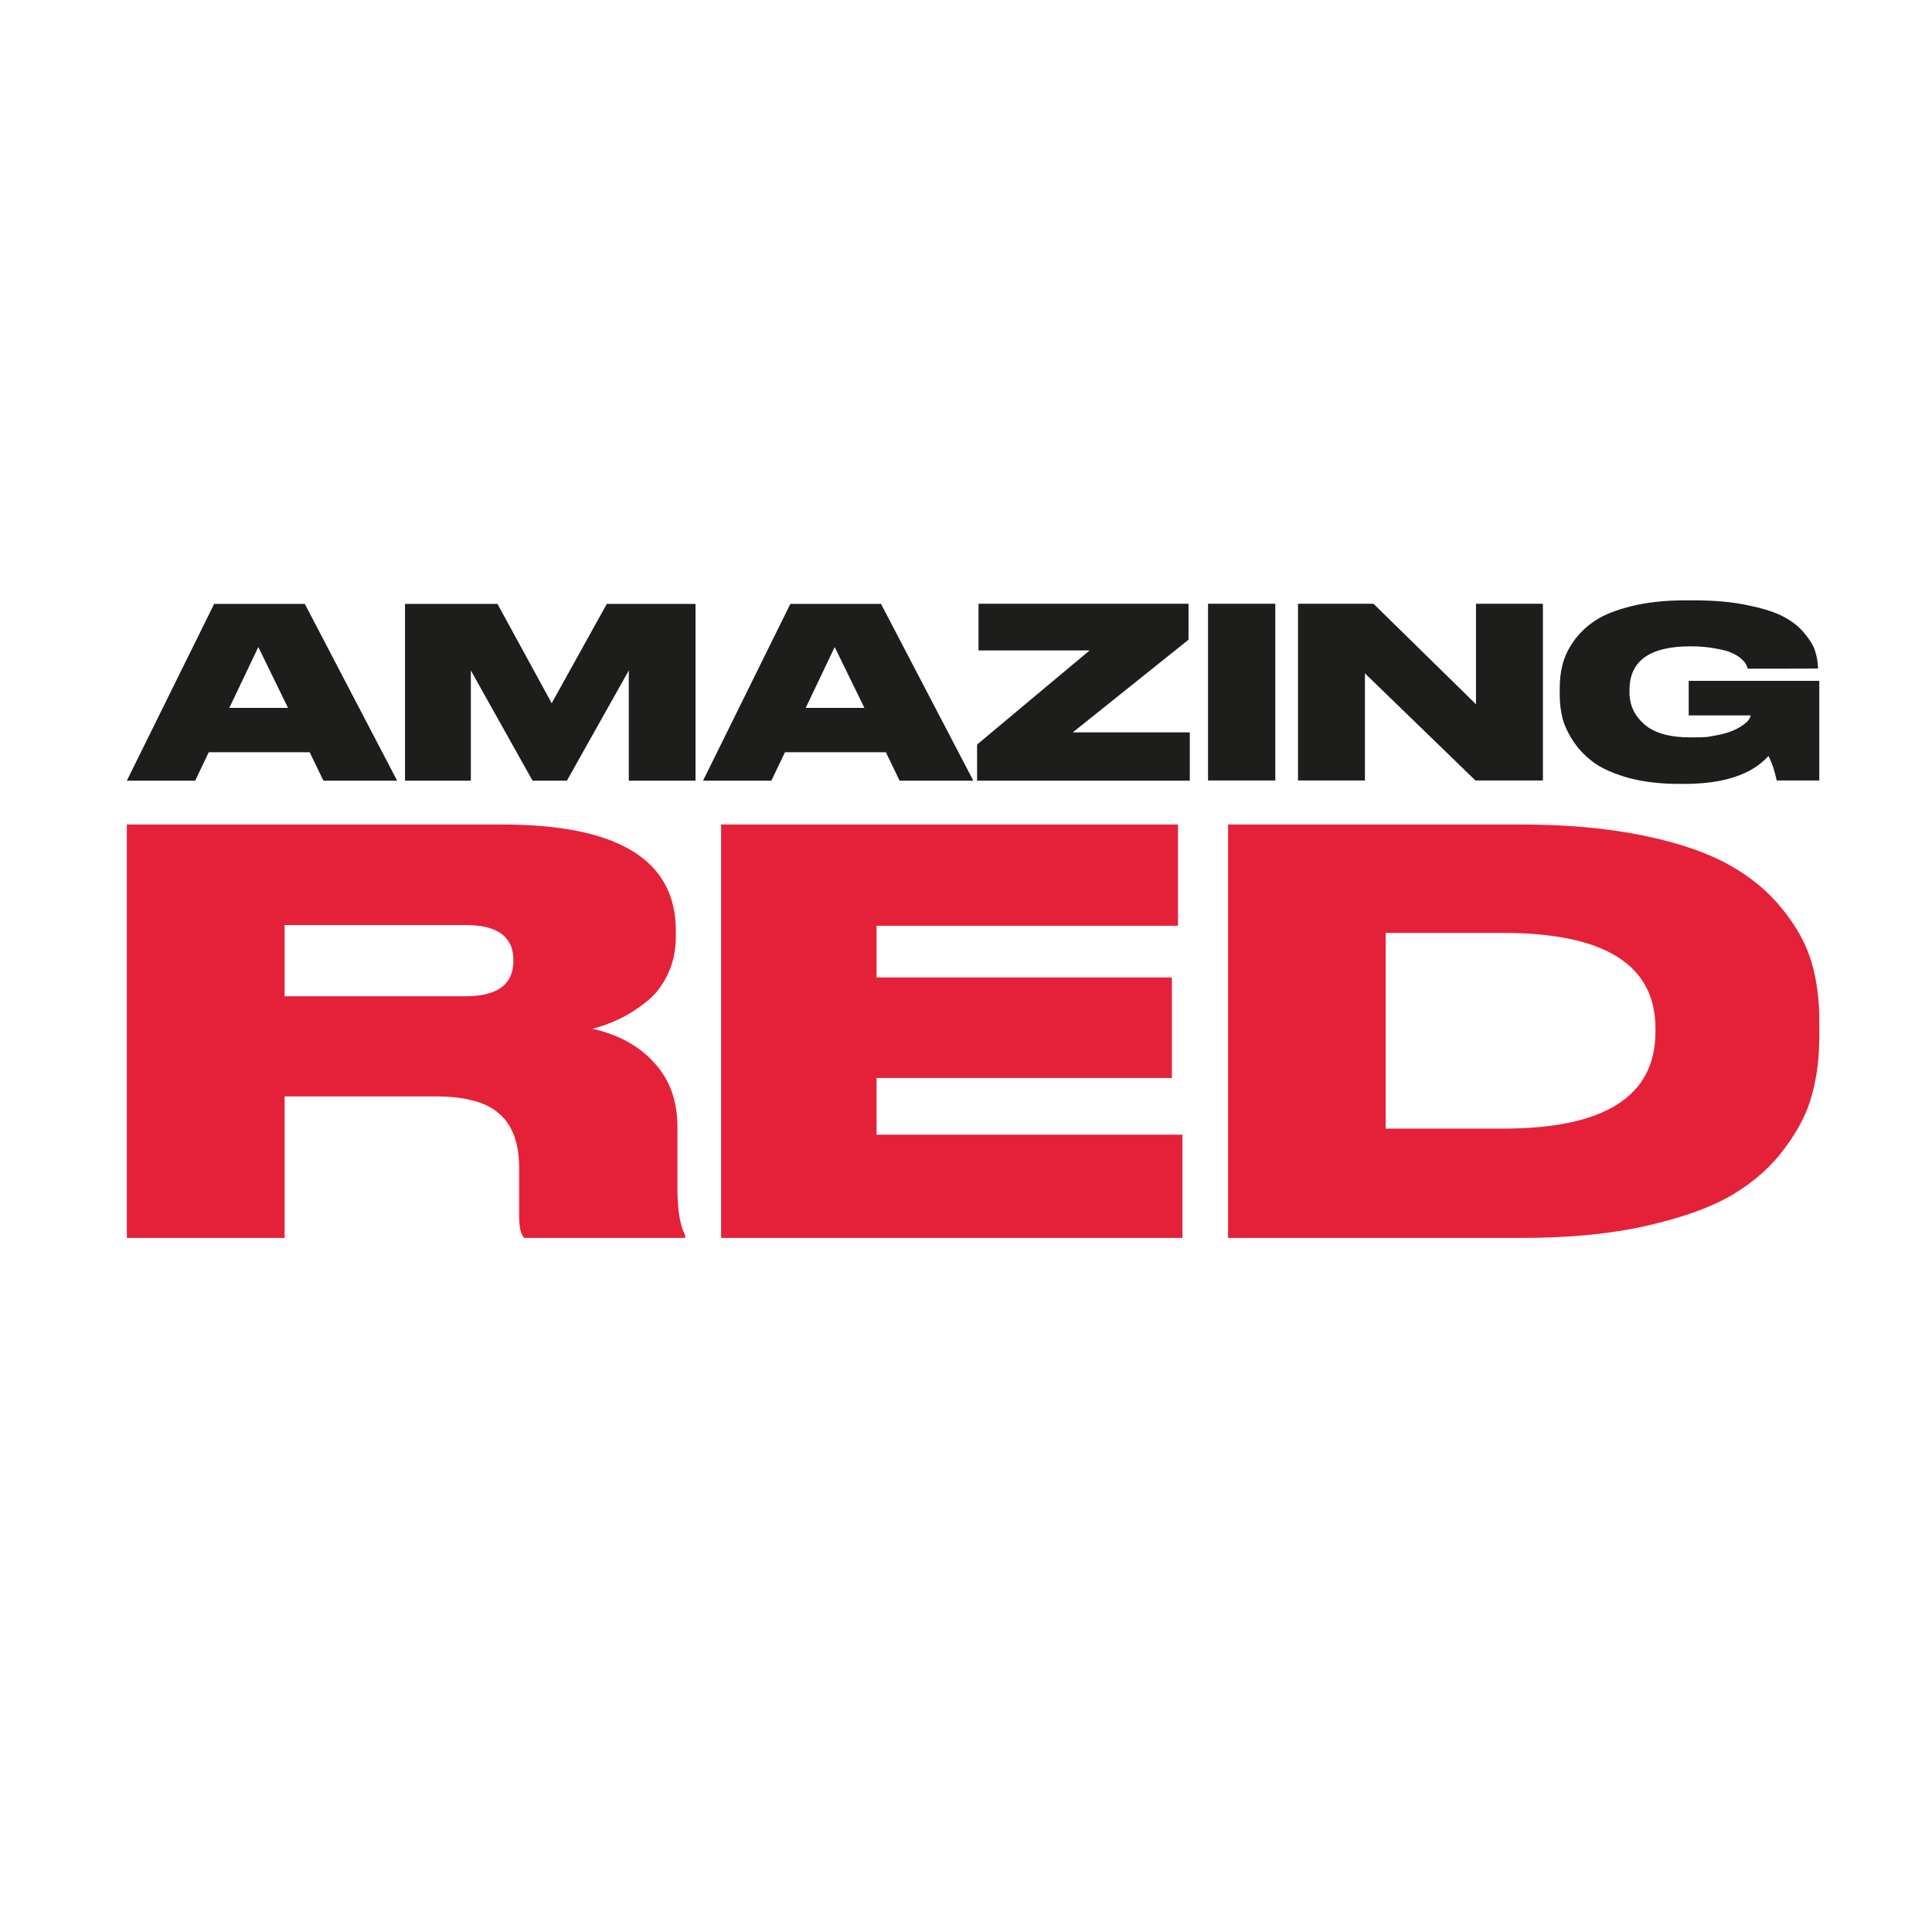
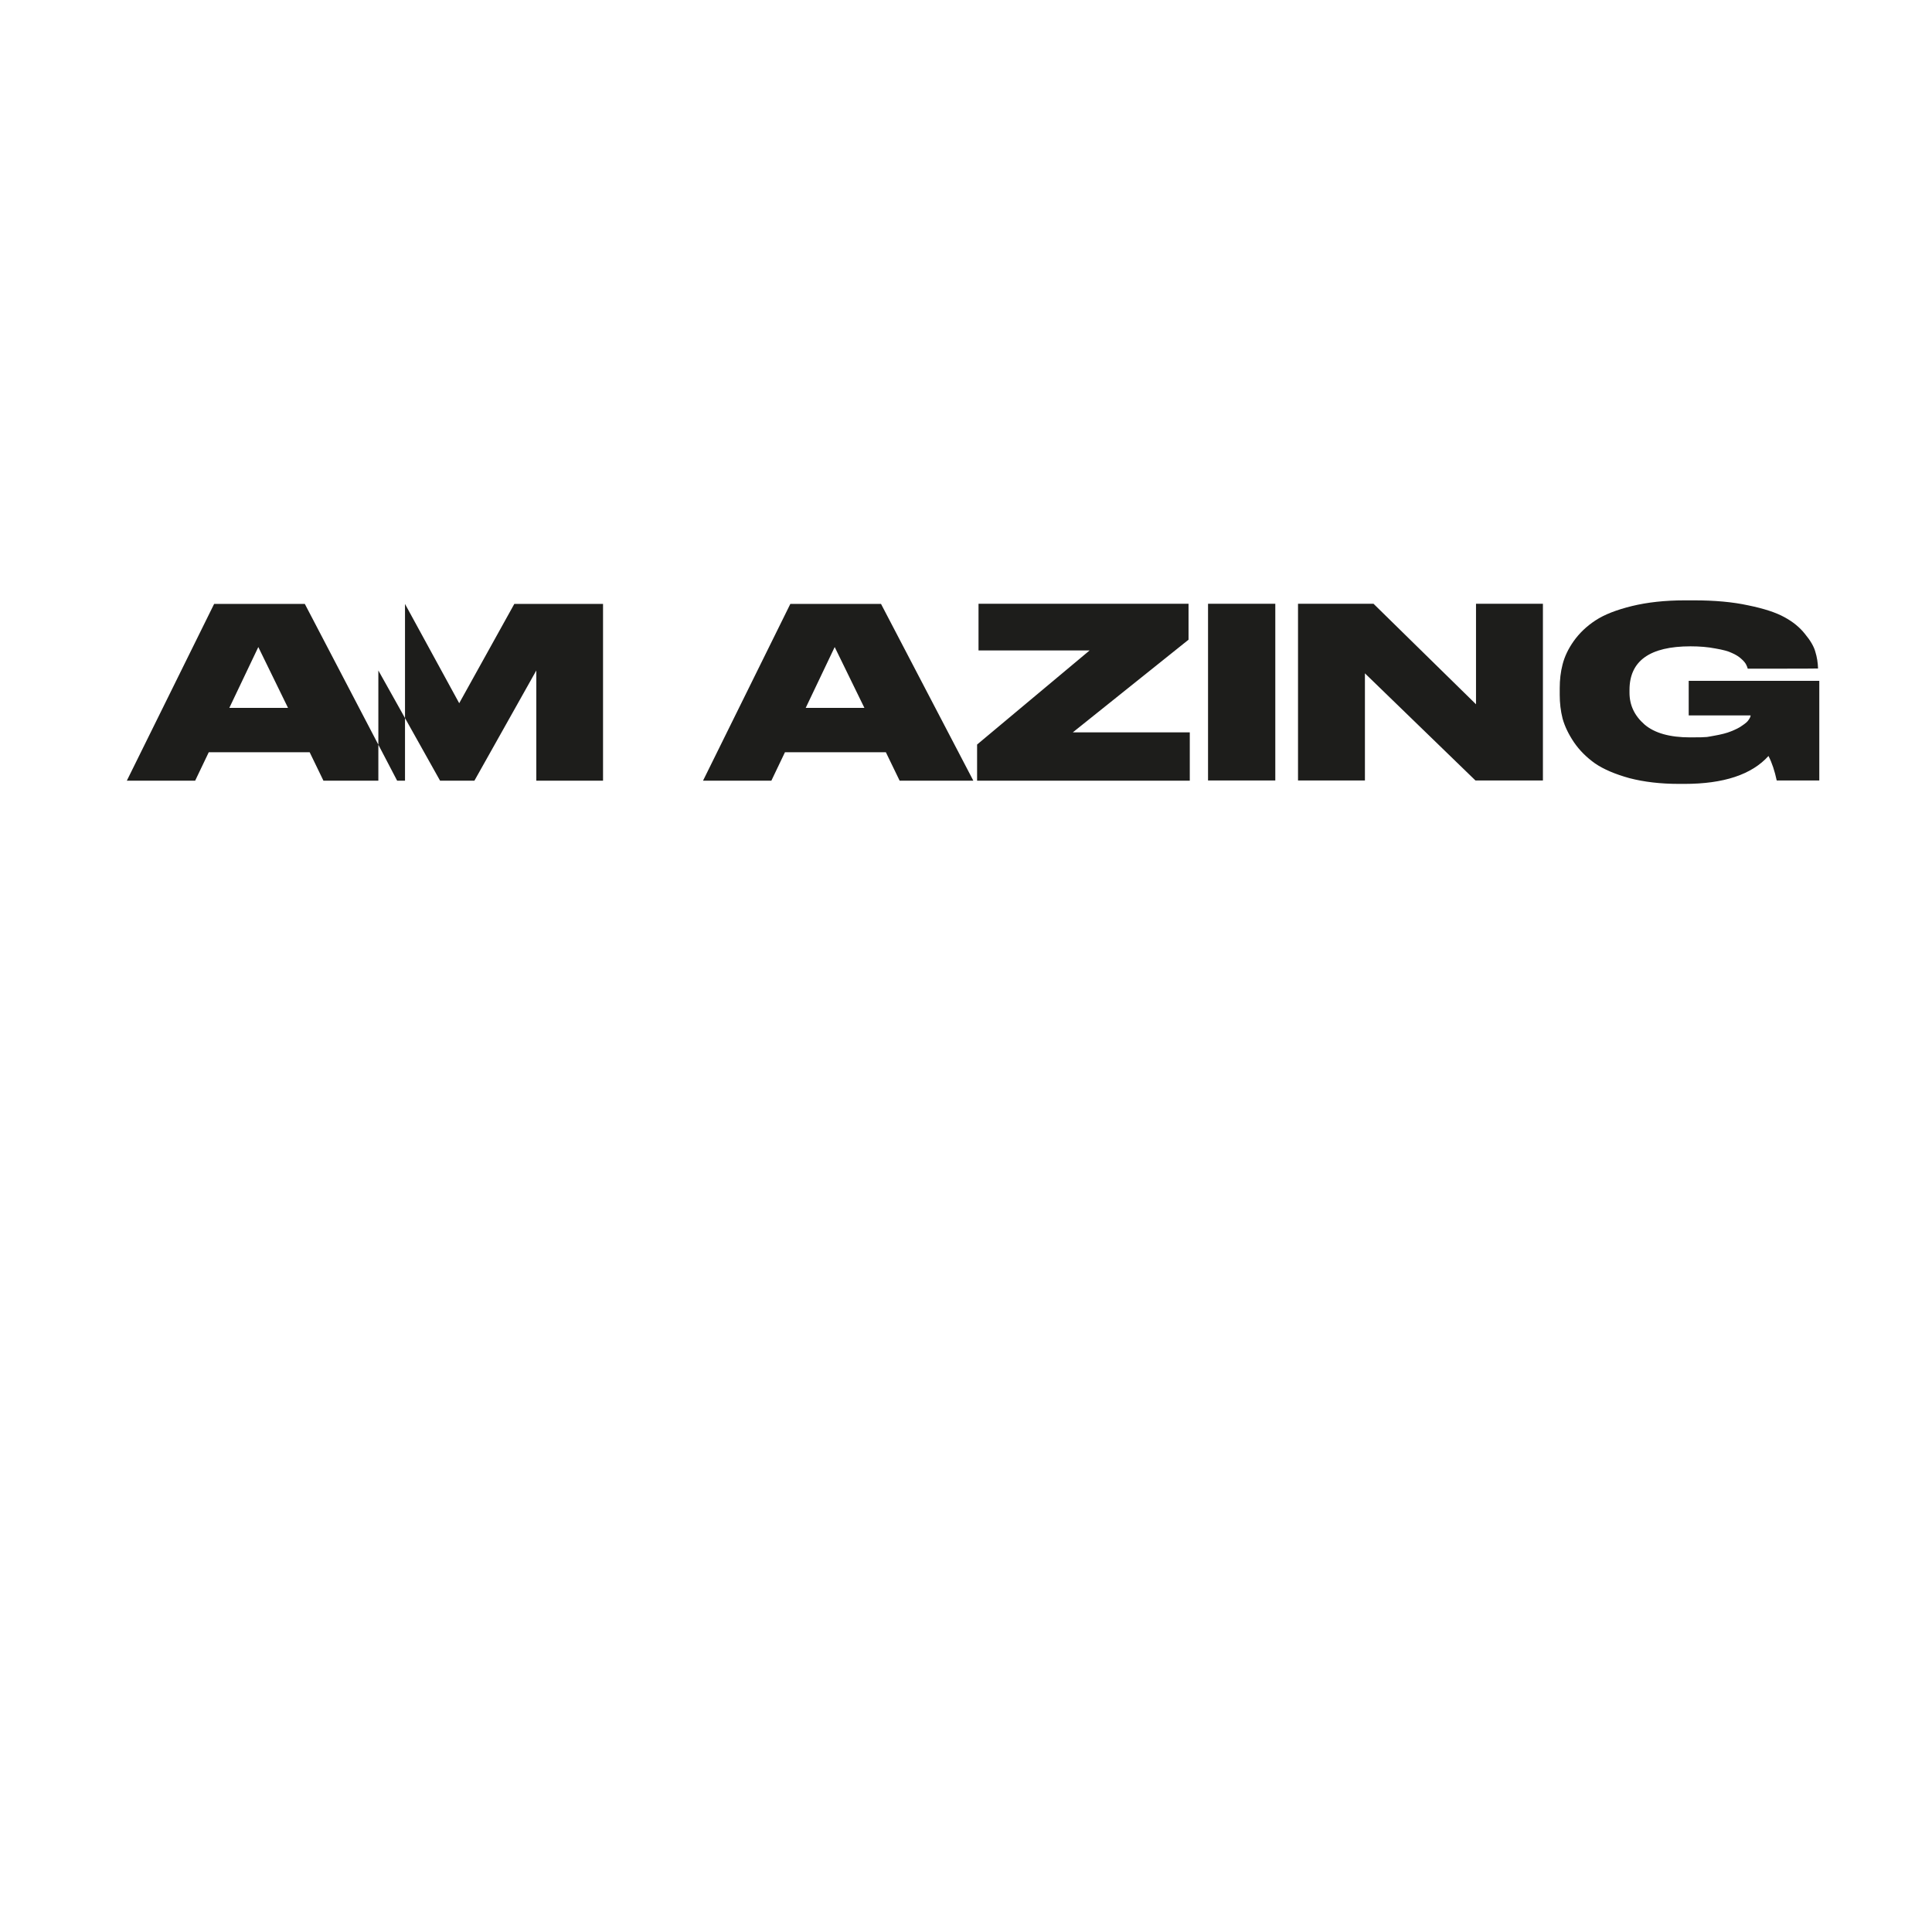
<svg xmlns="http://www.w3.org/2000/svg" version="1.1" viewBox="0 0 1080 1080">
  <defs>
    <style> .cls-1 { fill: #e5213a; } .cls-2 { fill: #1d1d1b; } </style>
  </defs>
  <g>
    <g id="_Слой_1" data-name="Слой_1">
      <g>
-         <path class="cls-2" d="M161,395.7l-16.6-34-16.2,34h32.8ZM180.8,436.4l-7.7-15.9h-56.4l-7.6,15.9h-38.2l48.8-98.8h50.7l51.6,98.8h-41.2ZM226.4,436.4v-98.8h51.7l30.3,55.5,30.8-55.5h49.6v98.8h-37.3v-61.6l-34.6,61.6h-19.2l-34.5-61.6v61.6h-36.8ZM483.2,395.7l-16.6-34-16.2,34h32.8ZM502.9,436.4l-7.7-15.9h-56.4l-7.6,15.9h-38.2l48.8-98.8h50.7l51.6,98.8h-41.2ZM547,337.5h117.4v20.1l-64.7,51.8h65.4v27h-118.9v-20.2l62.9-52.6h-62.1v-26.1ZM712.9,337.5v98.8h-37.6v-98.8h37.6ZM725.6,337.5h42.2l57.3,56.2v-56.2h37.4v98.8h-37.7l-61.8-59.9v59.9h-37.4v-98.8ZM941.6,438.2h-3.1c-10.3,0-19.5-1.1-27.6-3.2-8-2.2-14.5-5-19.2-8.2-4.8-3.4-8.7-7.3-11.8-11.8-3.1-4.6-5.2-9-6.4-13.3-1.1-4.3-1.6-8.8-1.6-13.3v-3.7c0-4.7.5-9.1,1.6-13.3,1.1-4.3,3.1-8.6,6.2-13,3.2-4.5,7.3-8.4,12.2-11.6,5-3.3,11.8-5.9,20.3-8,8.6-2.1,18.4-3.2,29.6-3.2h5.2c11.5,0,21.6.9,30.3,2.8,8.8,1.8,15.5,4,20.2,6.6,4.8,2.6,8.6,5.7,11.5,9.4,3,3.6,5,7,5.8,10,.9,2.9,1.4,6,1.5,9.3h0c0,.1-39.3.1-39.3.1-.2-.8-.5-1.5-.9-2.3s-1.2-1.9-2.7-3.2c-1.4-1.3-3.2-2.4-5.3-3.3-2-1-5.1-1.8-9.2-2.5-4.1-.8-8.7-1.2-13.9-1.2-22.7,0-34.1,8.1-34.1,24.4v1.5c0,7,2.8,12.9,8.4,17.8,5.6,4.8,14.1,7.2,25.5,7.2s9.3-.3,13.3-.9c4-.7,7.2-1.5,9.6-2.5,2.5-1,4.6-2,6.2-3.2,1.8-1.2,3-2.2,3.6-3.2.7-1,1.1-1.8,1.1-2.5h-34.6v-19.3h73v55.7h-23.8c-1.1-5.2-2.6-9.8-4.6-13.7-9.4,10.4-25,15.6-47,15.6Z" />
-         <path class="cls-1" d="M159.1,517.1v39.8h101.2c17.8,0,26.7-6.6,26.7-19.9v-.3c0-13-8.9-19.6-26.7-19.6h-101.2ZM159.1,612.8v79.2h-88.2v-231.1h209.8c64.8,0,97.1,19.8,97.1,59.3v3.4c0,7.9-1.6,15-4.7,21.4s-7.2,11.6-12.4,15.5c-5,3.9-9.9,7-14.9,9.3-4.8,2.3-9.6,4-14.6,5.3,14.7,3.3,26.3,9.7,34.8,19.3,8.5,9.3,12.7,21.2,12.7,35.7v34.2c0,12,1.4,20.7,4.3,26.1v1.6h-90c-1.9-2.1-2.8-6.1-2.8-12.1v-27c0-13.7-3.6-23.7-10.9-30.1-7-6.6-19-9.9-36-9.9h-84.2ZM403.1,460.9h255.4v56.6h-168.5v28.9h165.1v56.2h-165.1v31.7h171v57.7h-257.9v-231.1ZM686.5,692v-231.1h163.9c25.7,0,48.4,2.1,68.3,6.2,19.9,4.1,35.9,9.6,48.1,16.5,12.2,6.8,22.1,15.1,29.8,24.9,7.9,9.7,13.2,19.6,16.1,29.5,2.9,9.9,4.3,20.7,4.3,32.3v9.3c0,11.4-1.3,22.1-4,32-2.5,9.9-7.6,20-15.2,30.1-7.4,10.2-17.2,18.9-29.2,26.1-11.8,7-27.8,12.8-48.1,17.4-20.1,4.6-43.3,6.8-69.8,6.8h-164.2ZM774.6,521.5v109.4h65.5c56.9,0,85.3-18,85.3-54.1v-1.9c0-35.6-28.4-53.4-85.3-53.4h-65.5Z" />
+         <path class="cls-2" d="M161,395.7l-16.6-34-16.2,34h32.8ZM180.8,436.4l-7.7-15.9h-56.4l-7.6,15.9h-38.2l48.8-98.8h50.7l51.6,98.8h-41.2ZM226.4,436.4v-98.8l30.3,55.5,30.8-55.5h49.6v98.8h-37.3v-61.6l-34.6,61.6h-19.2l-34.5-61.6v61.6h-36.8ZM483.2,395.7l-16.6-34-16.2,34h32.8ZM502.9,436.4l-7.7-15.9h-56.4l-7.6,15.9h-38.2l48.8-98.8h50.7l51.6,98.8h-41.2ZM547,337.5h117.4v20.1l-64.7,51.8h65.4v27h-118.9v-20.2l62.9-52.6h-62.1v-26.1ZM712.9,337.5v98.8h-37.6v-98.8h37.6ZM725.6,337.5h42.2l57.3,56.2v-56.2h37.4v98.8h-37.7l-61.8-59.9v59.9h-37.4v-98.8ZM941.6,438.2h-3.1c-10.3,0-19.5-1.1-27.6-3.2-8-2.2-14.5-5-19.2-8.2-4.8-3.4-8.7-7.3-11.8-11.8-3.1-4.6-5.2-9-6.4-13.3-1.1-4.3-1.6-8.8-1.6-13.3v-3.7c0-4.7.5-9.1,1.6-13.3,1.1-4.3,3.1-8.6,6.2-13,3.2-4.5,7.3-8.4,12.2-11.6,5-3.3,11.8-5.9,20.3-8,8.6-2.1,18.4-3.2,29.6-3.2h5.2c11.5,0,21.6.9,30.3,2.8,8.8,1.8,15.5,4,20.2,6.6,4.8,2.6,8.6,5.7,11.5,9.4,3,3.6,5,7,5.8,10,.9,2.9,1.4,6,1.5,9.3h0c0,.1-39.3.1-39.3.1-.2-.8-.5-1.5-.9-2.3s-1.2-1.9-2.7-3.2c-1.4-1.3-3.2-2.4-5.3-3.3-2-1-5.1-1.8-9.2-2.5-4.1-.8-8.7-1.2-13.9-1.2-22.7,0-34.1,8.1-34.1,24.4v1.5c0,7,2.8,12.9,8.4,17.8,5.6,4.8,14.1,7.2,25.5,7.2s9.3-.3,13.3-.9c4-.7,7.2-1.5,9.6-2.5,2.5-1,4.6-2,6.2-3.2,1.8-1.2,3-2.2,3.6-3.2.7-1,1.1-1.8,1.1-2.5h-34.6v-19.3h73v55.7h-23.8c-1.1-5.2-2.6-9.8-4.6-13.7-9.4,10.4-25,15.6-47,15.6Z" />
      </g>
    </g>
  </g>
</svg>